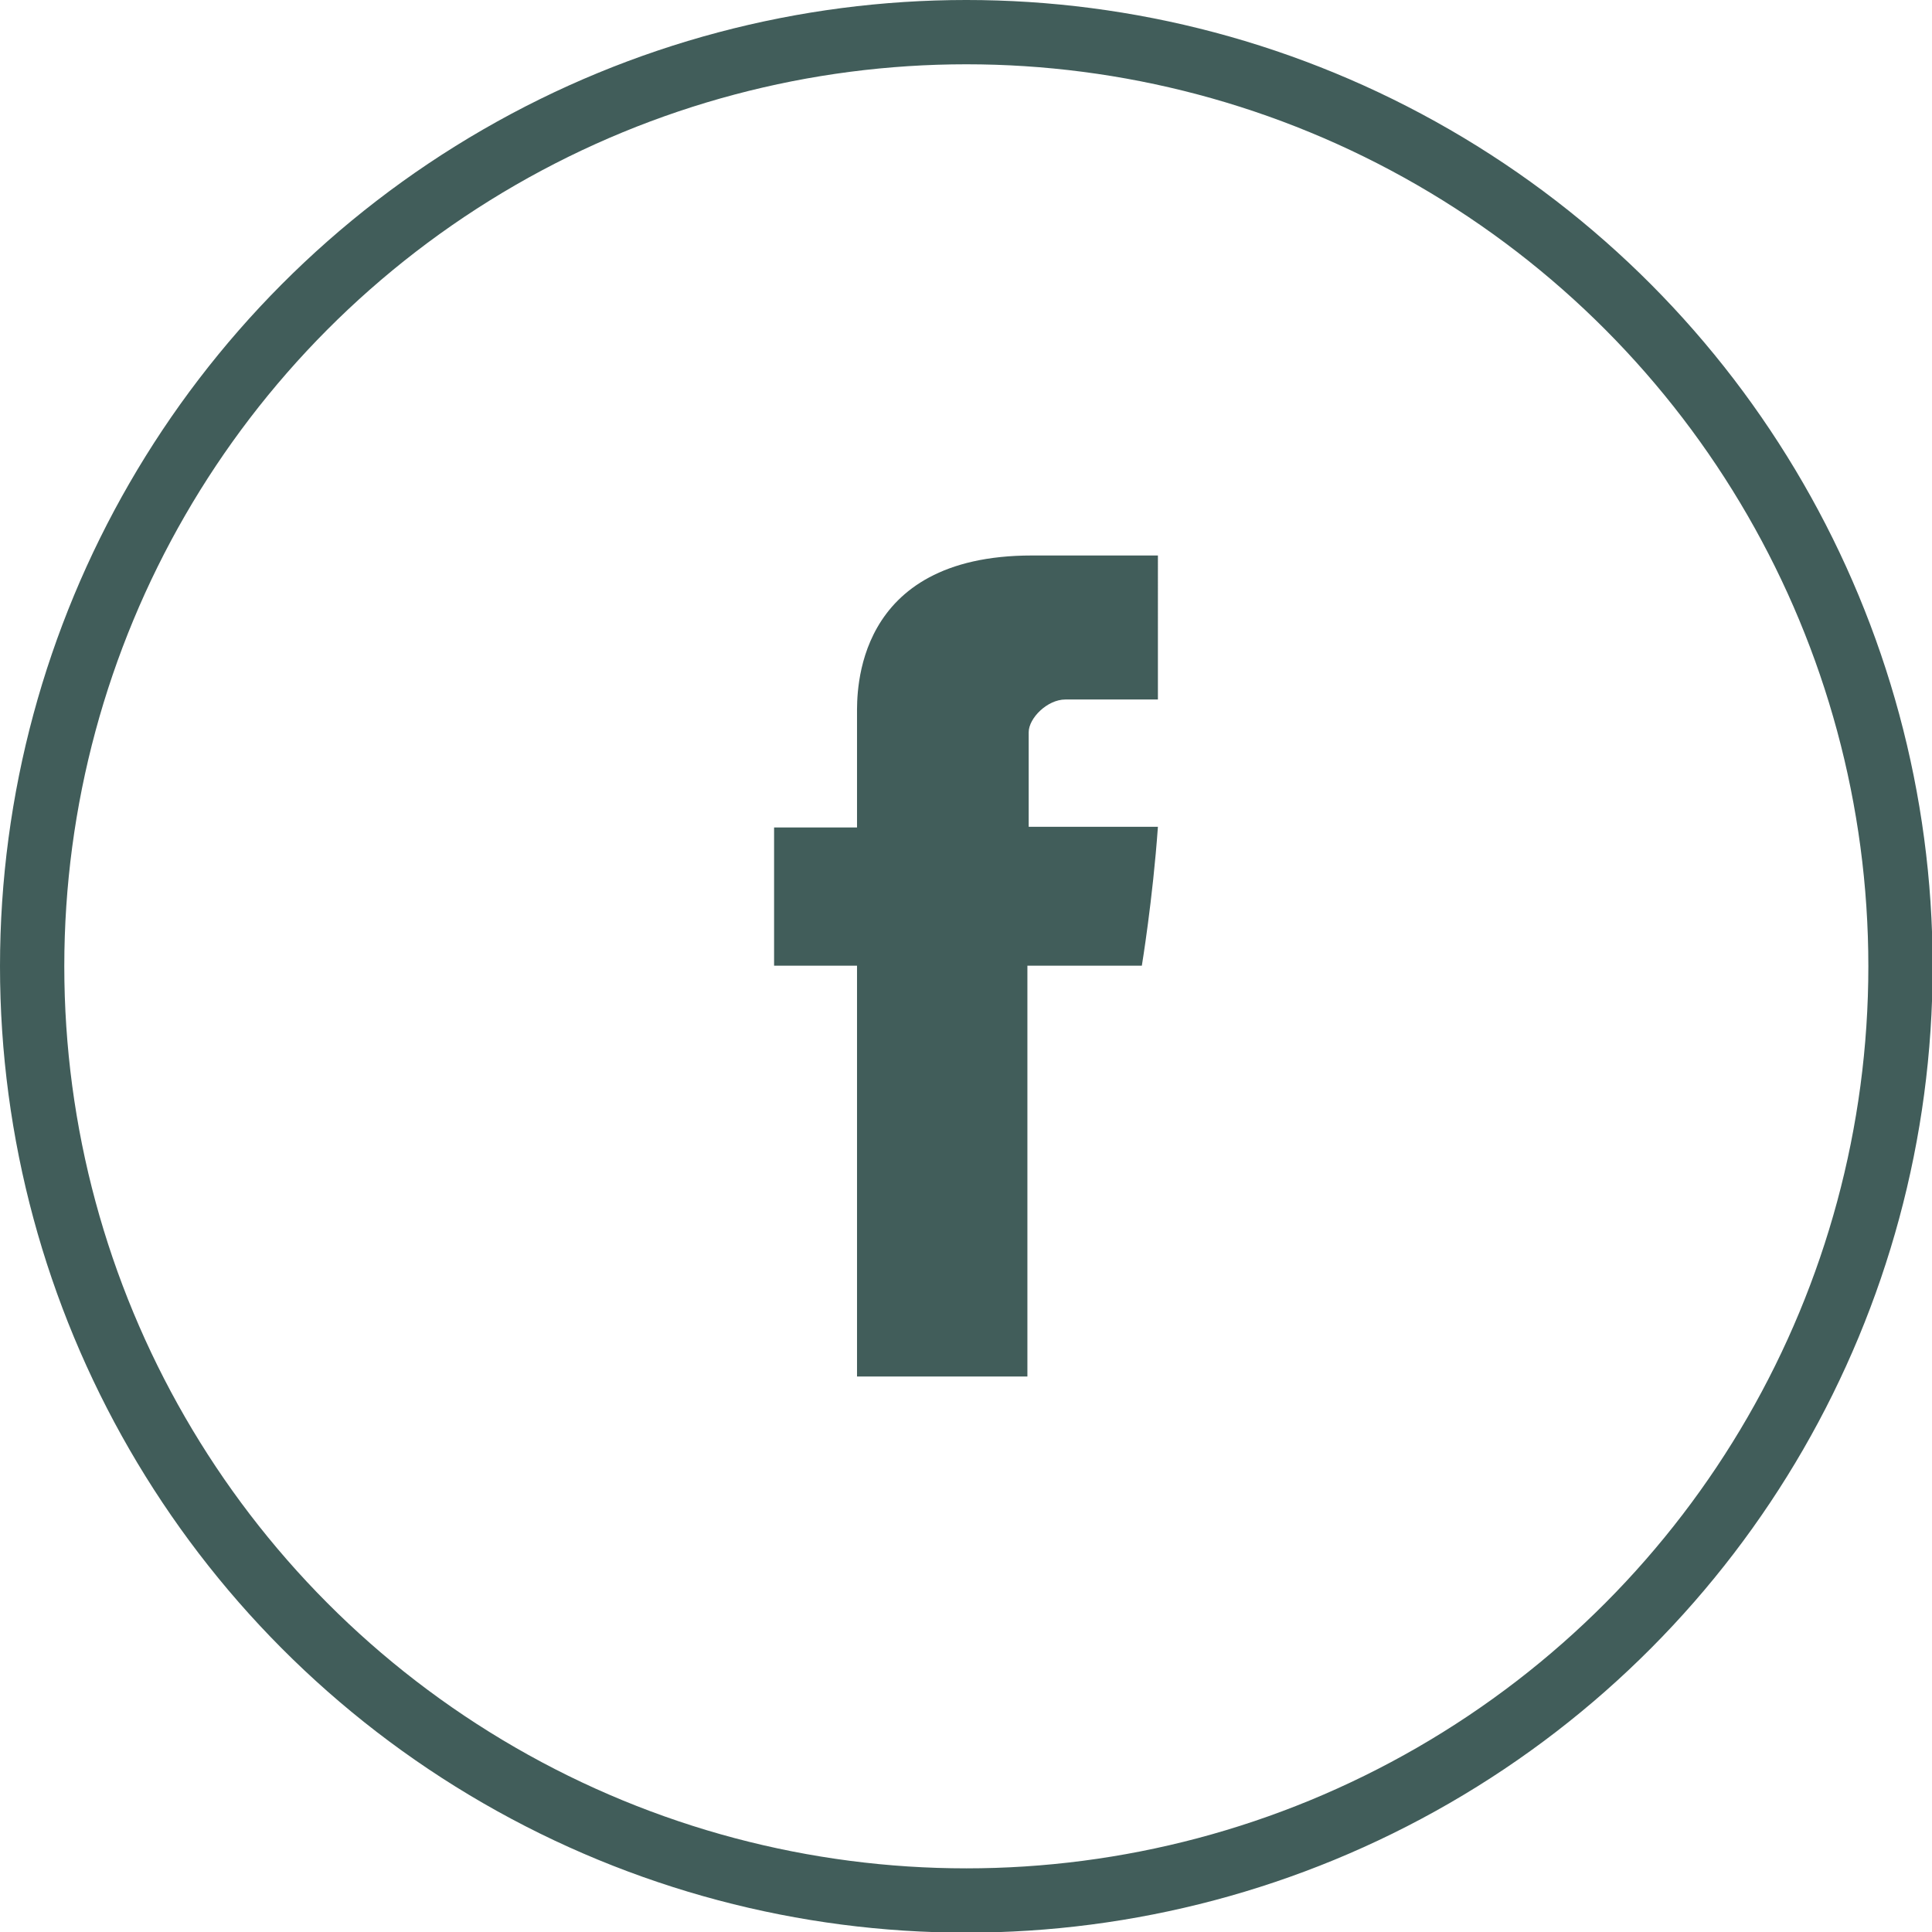
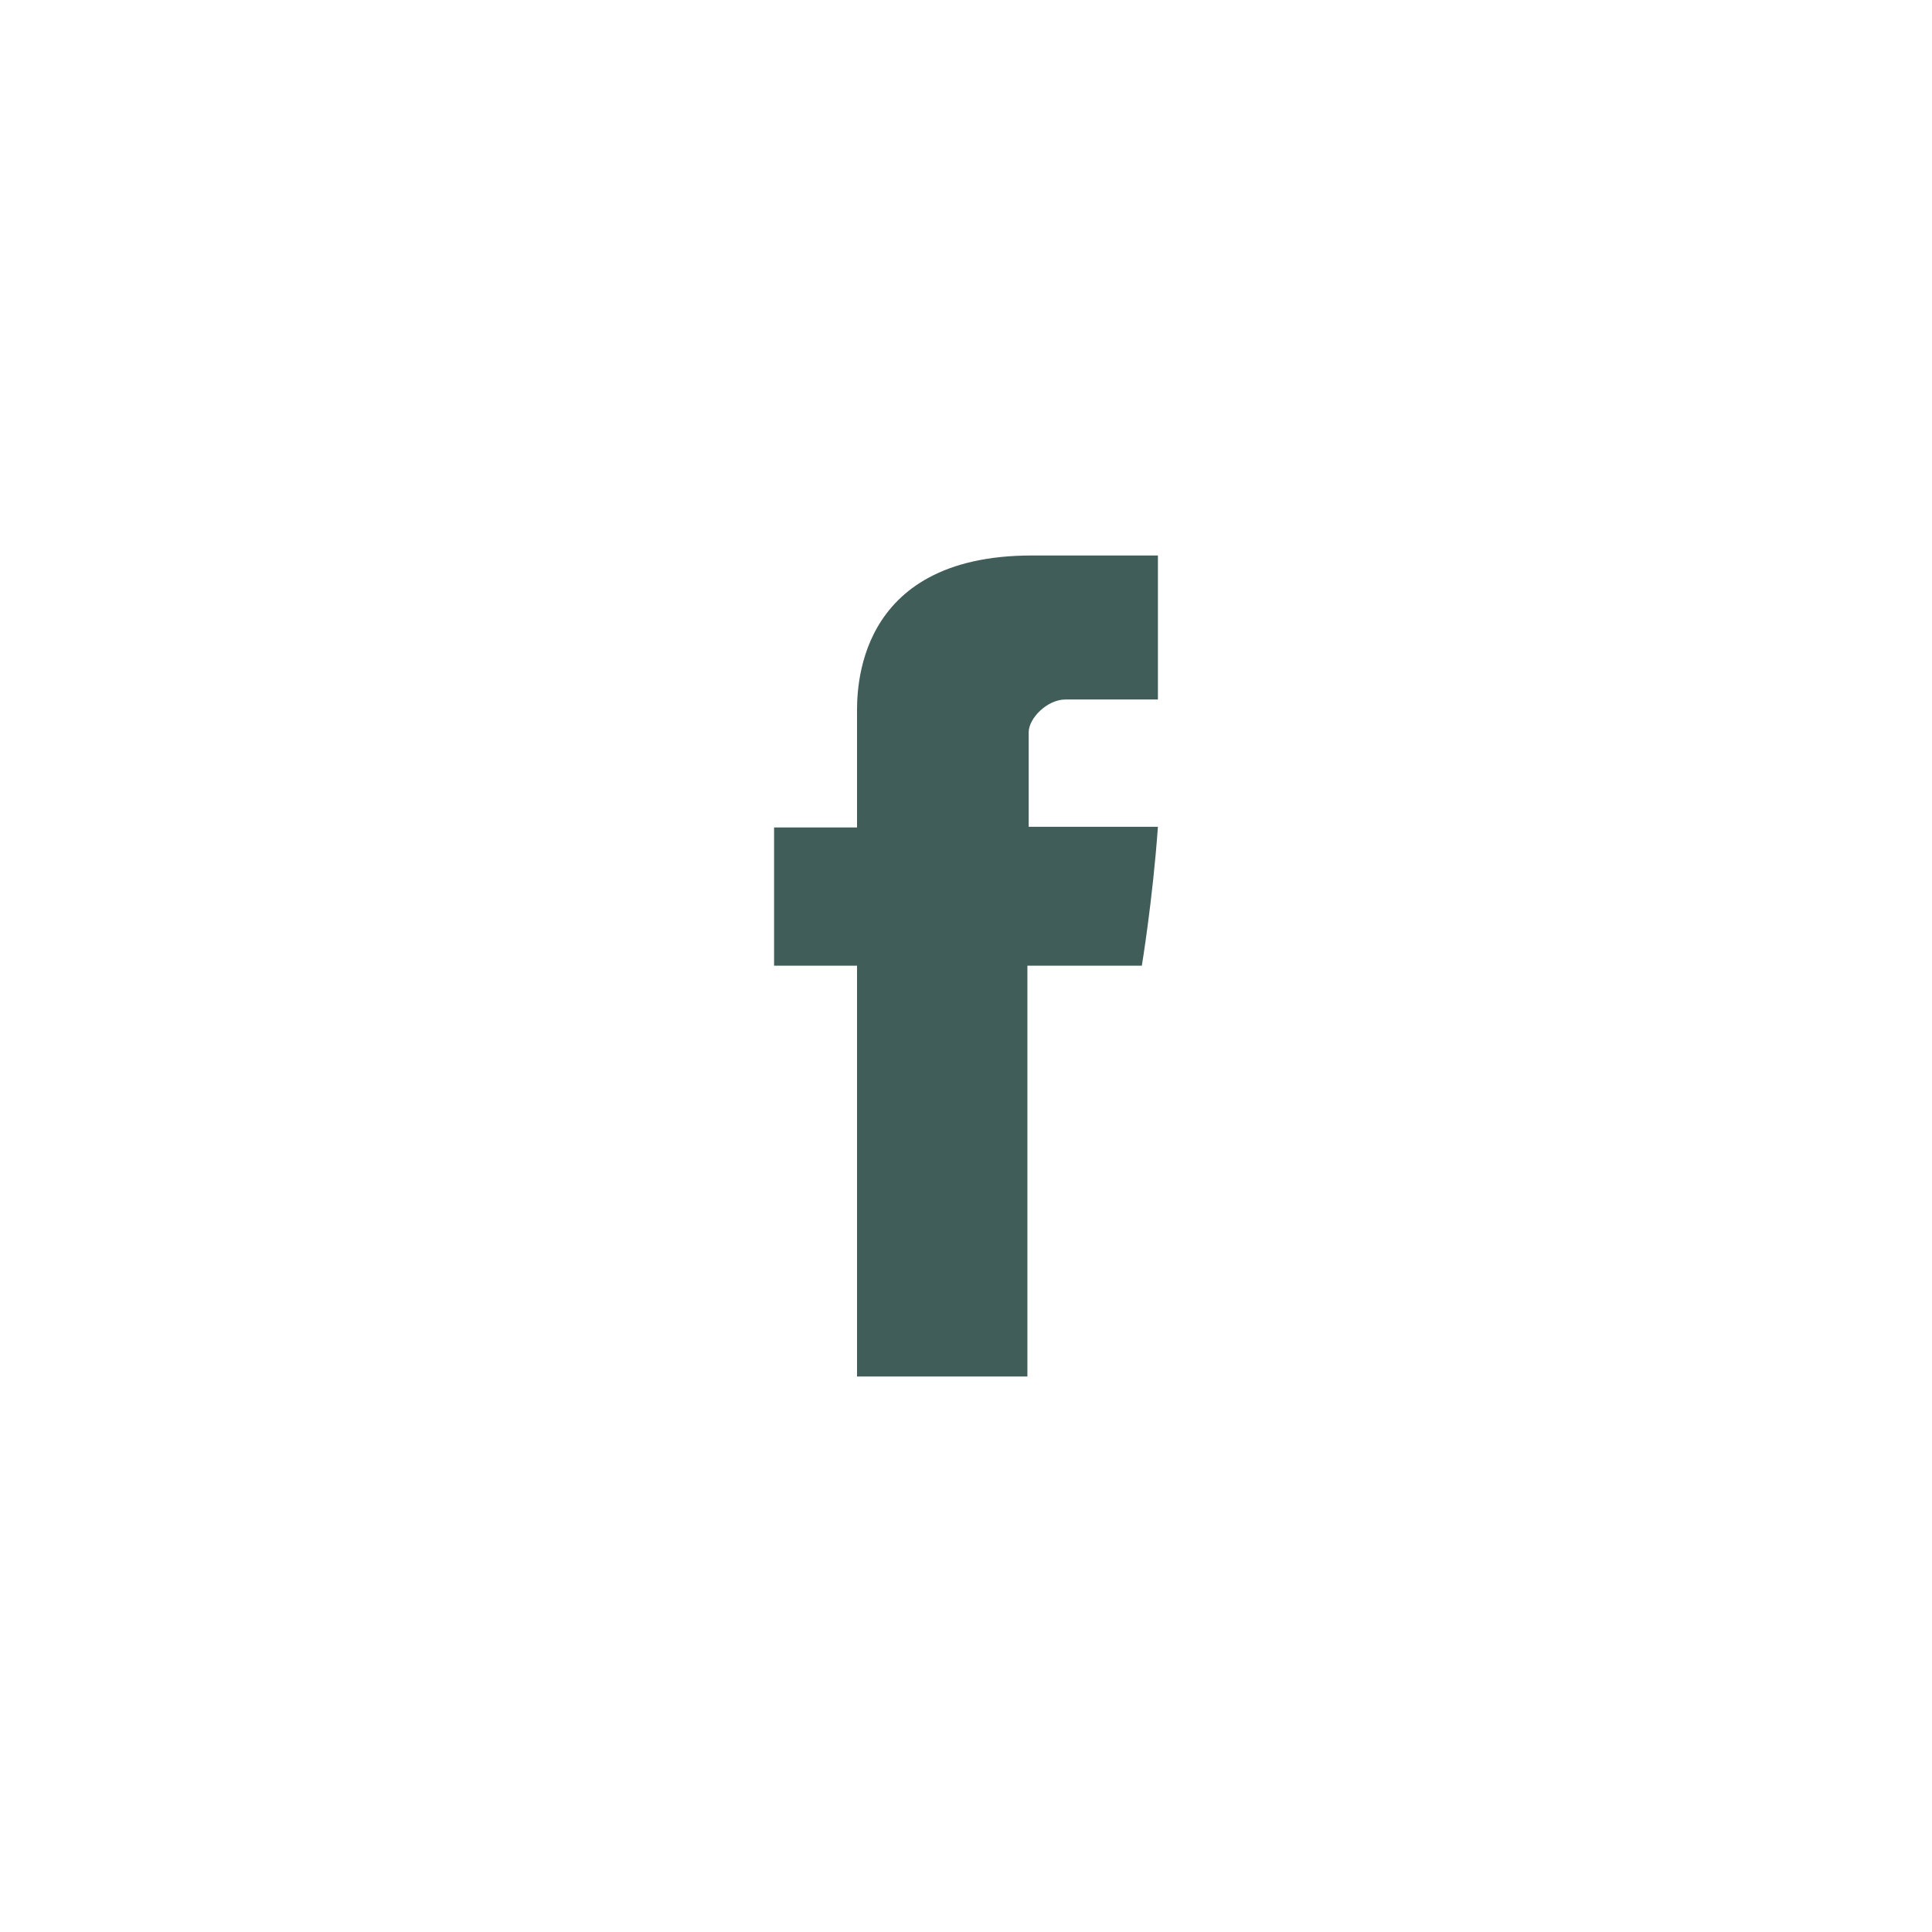
<svg xmlns="http://www.w3.org/2000/svg" version="1.1" id="Layer_1" x="0px" y="0px" viewBox="0 0 30.05 30.05" style="enable-background:new 0 0 30.05 30.05;" xml:space="preserve">
  <style type="text/css">
	.st0{fill:#415D5A;}
	.st1{fill:none;stroke:#415D5A;stroke-miterlimit:10;}
</style>
  <g>
    <g>
      <path class="st0" d="M13.33,11.11v1.76h-1.29v2.15h1.29v6.39h2.65v-6.39h1.78c0,0,0.17-1.03,0.25-2.16h-2.01v-1.47    c0-0.22,0.29-0.51,0.57-0.51h1.44V8.64h-1.96C13.27,8.64,13.33,10.79,13.33,11.11L13.33,11.11z M13.33,11.11" />
    </g>
-     <circle class="st1" cx="15.03" cy="15.03" r="14.53" />
  </g>
</svg>